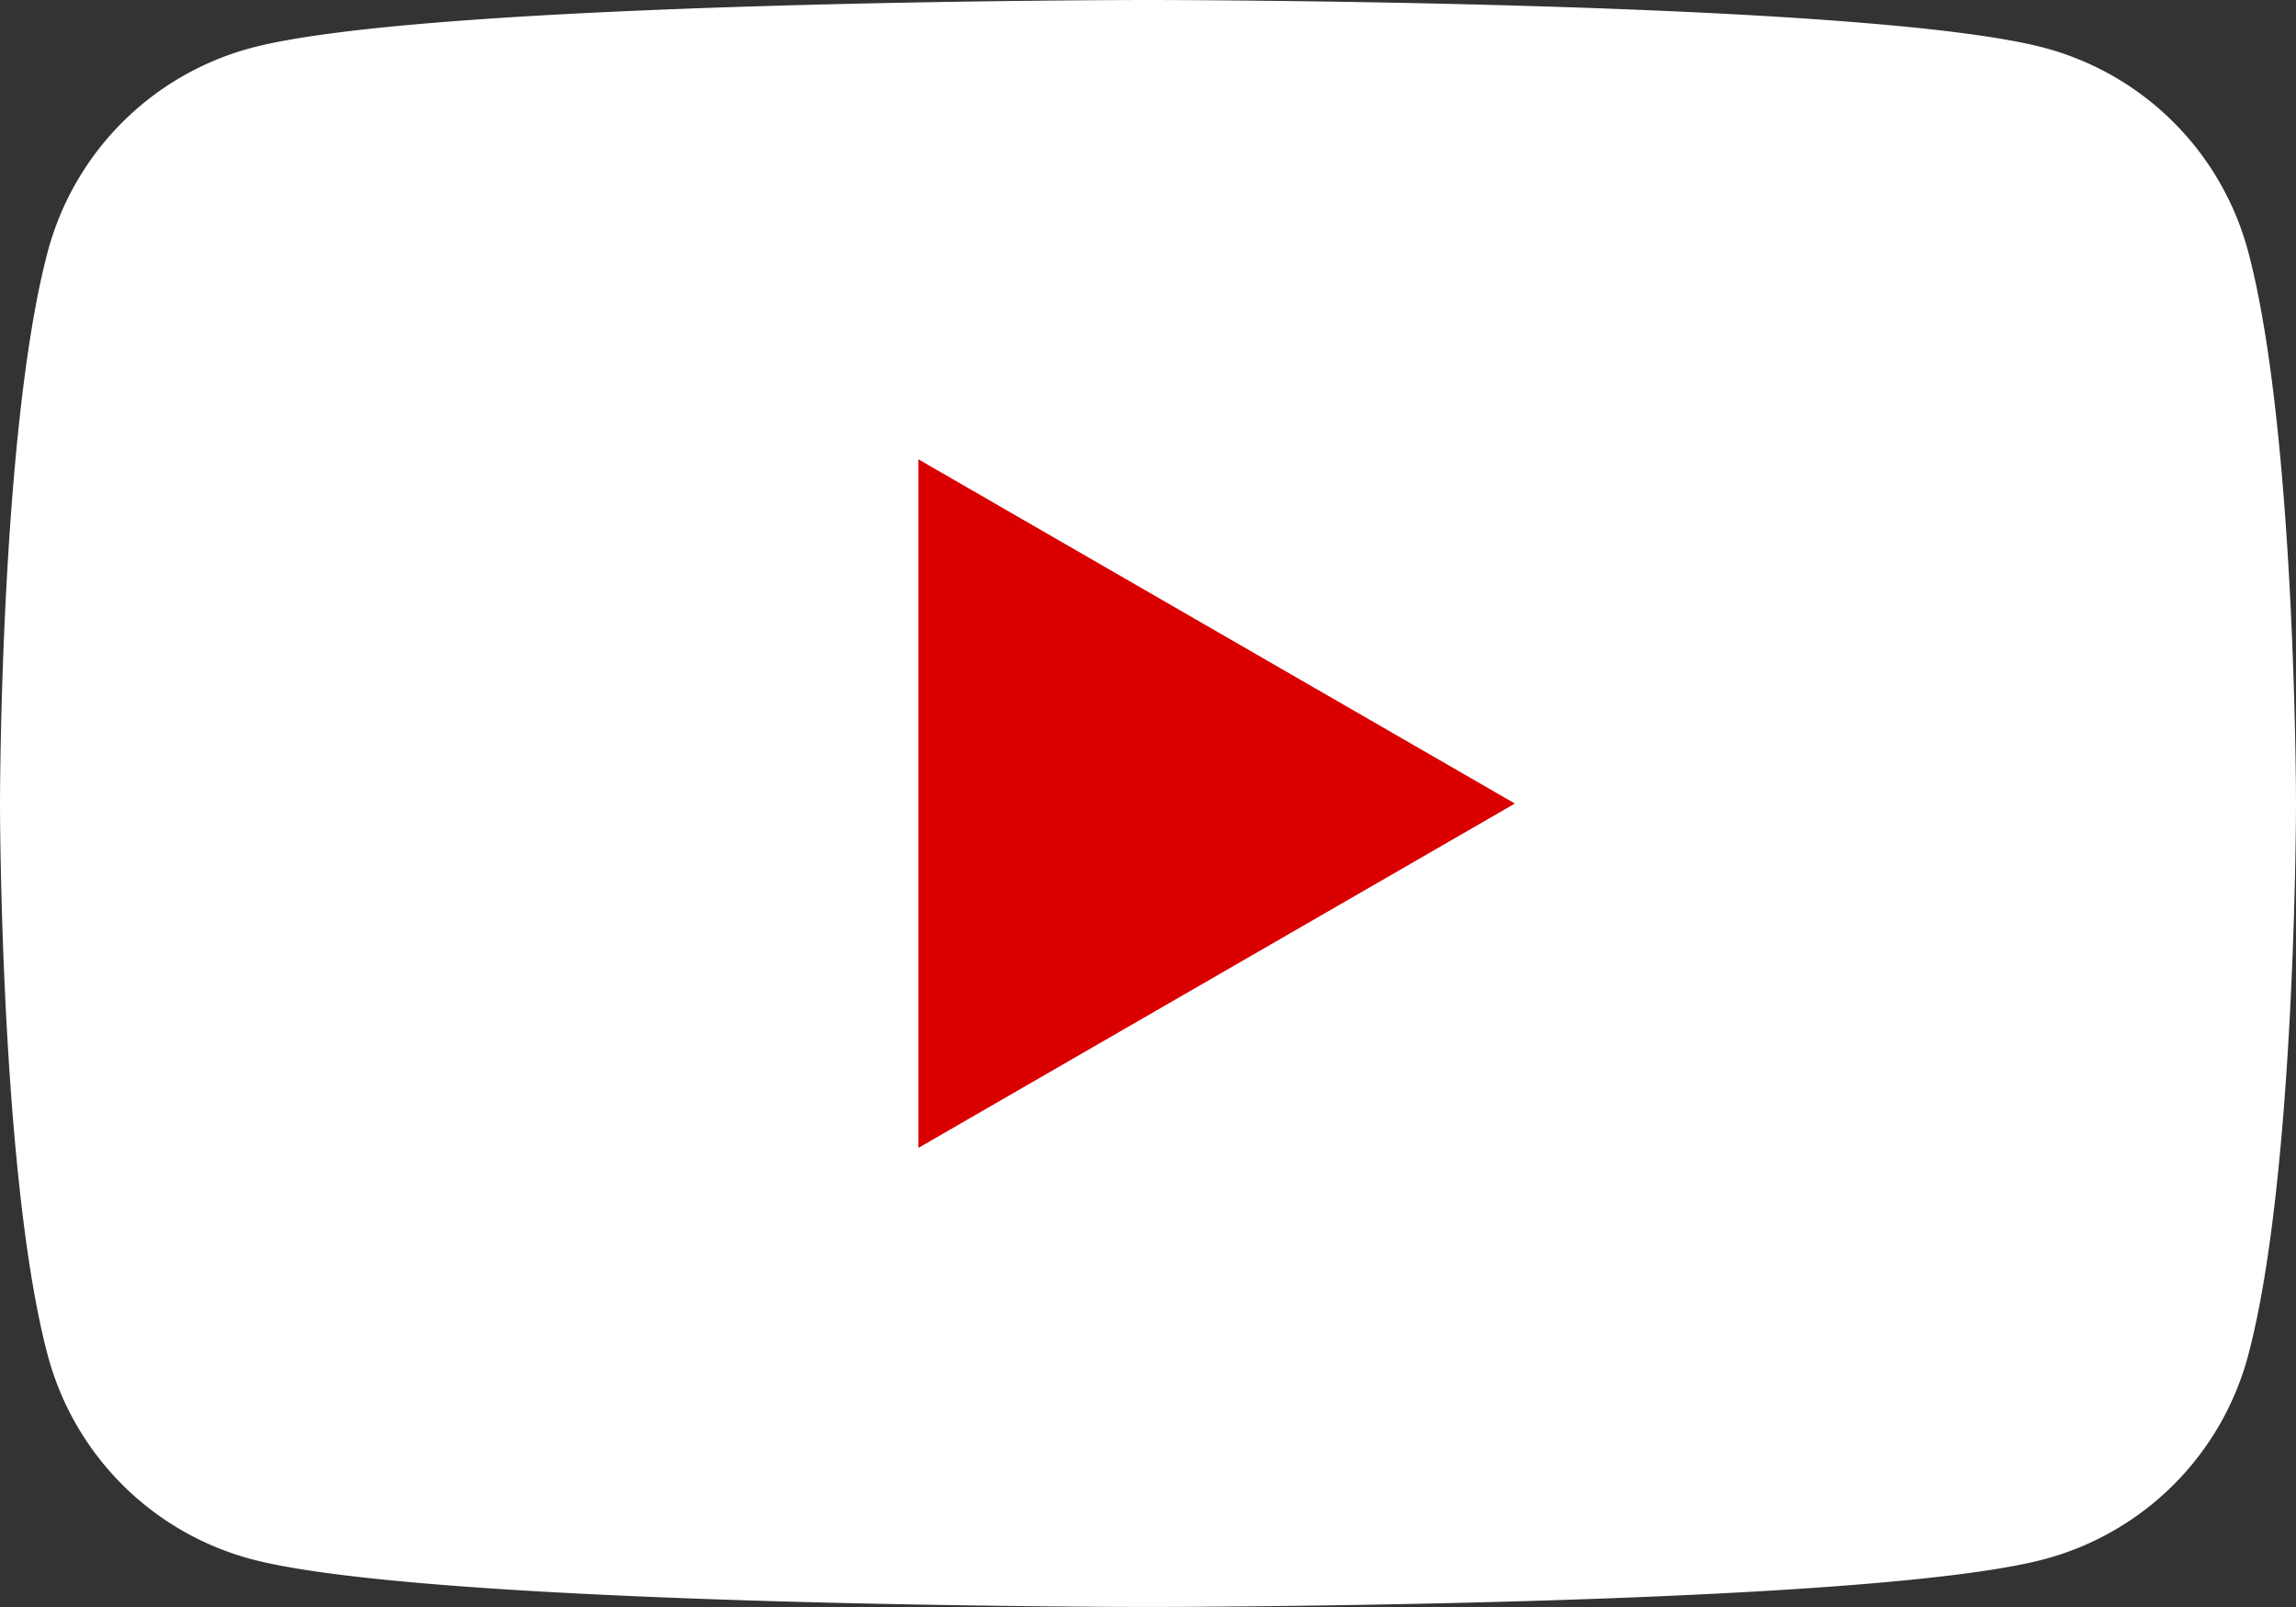
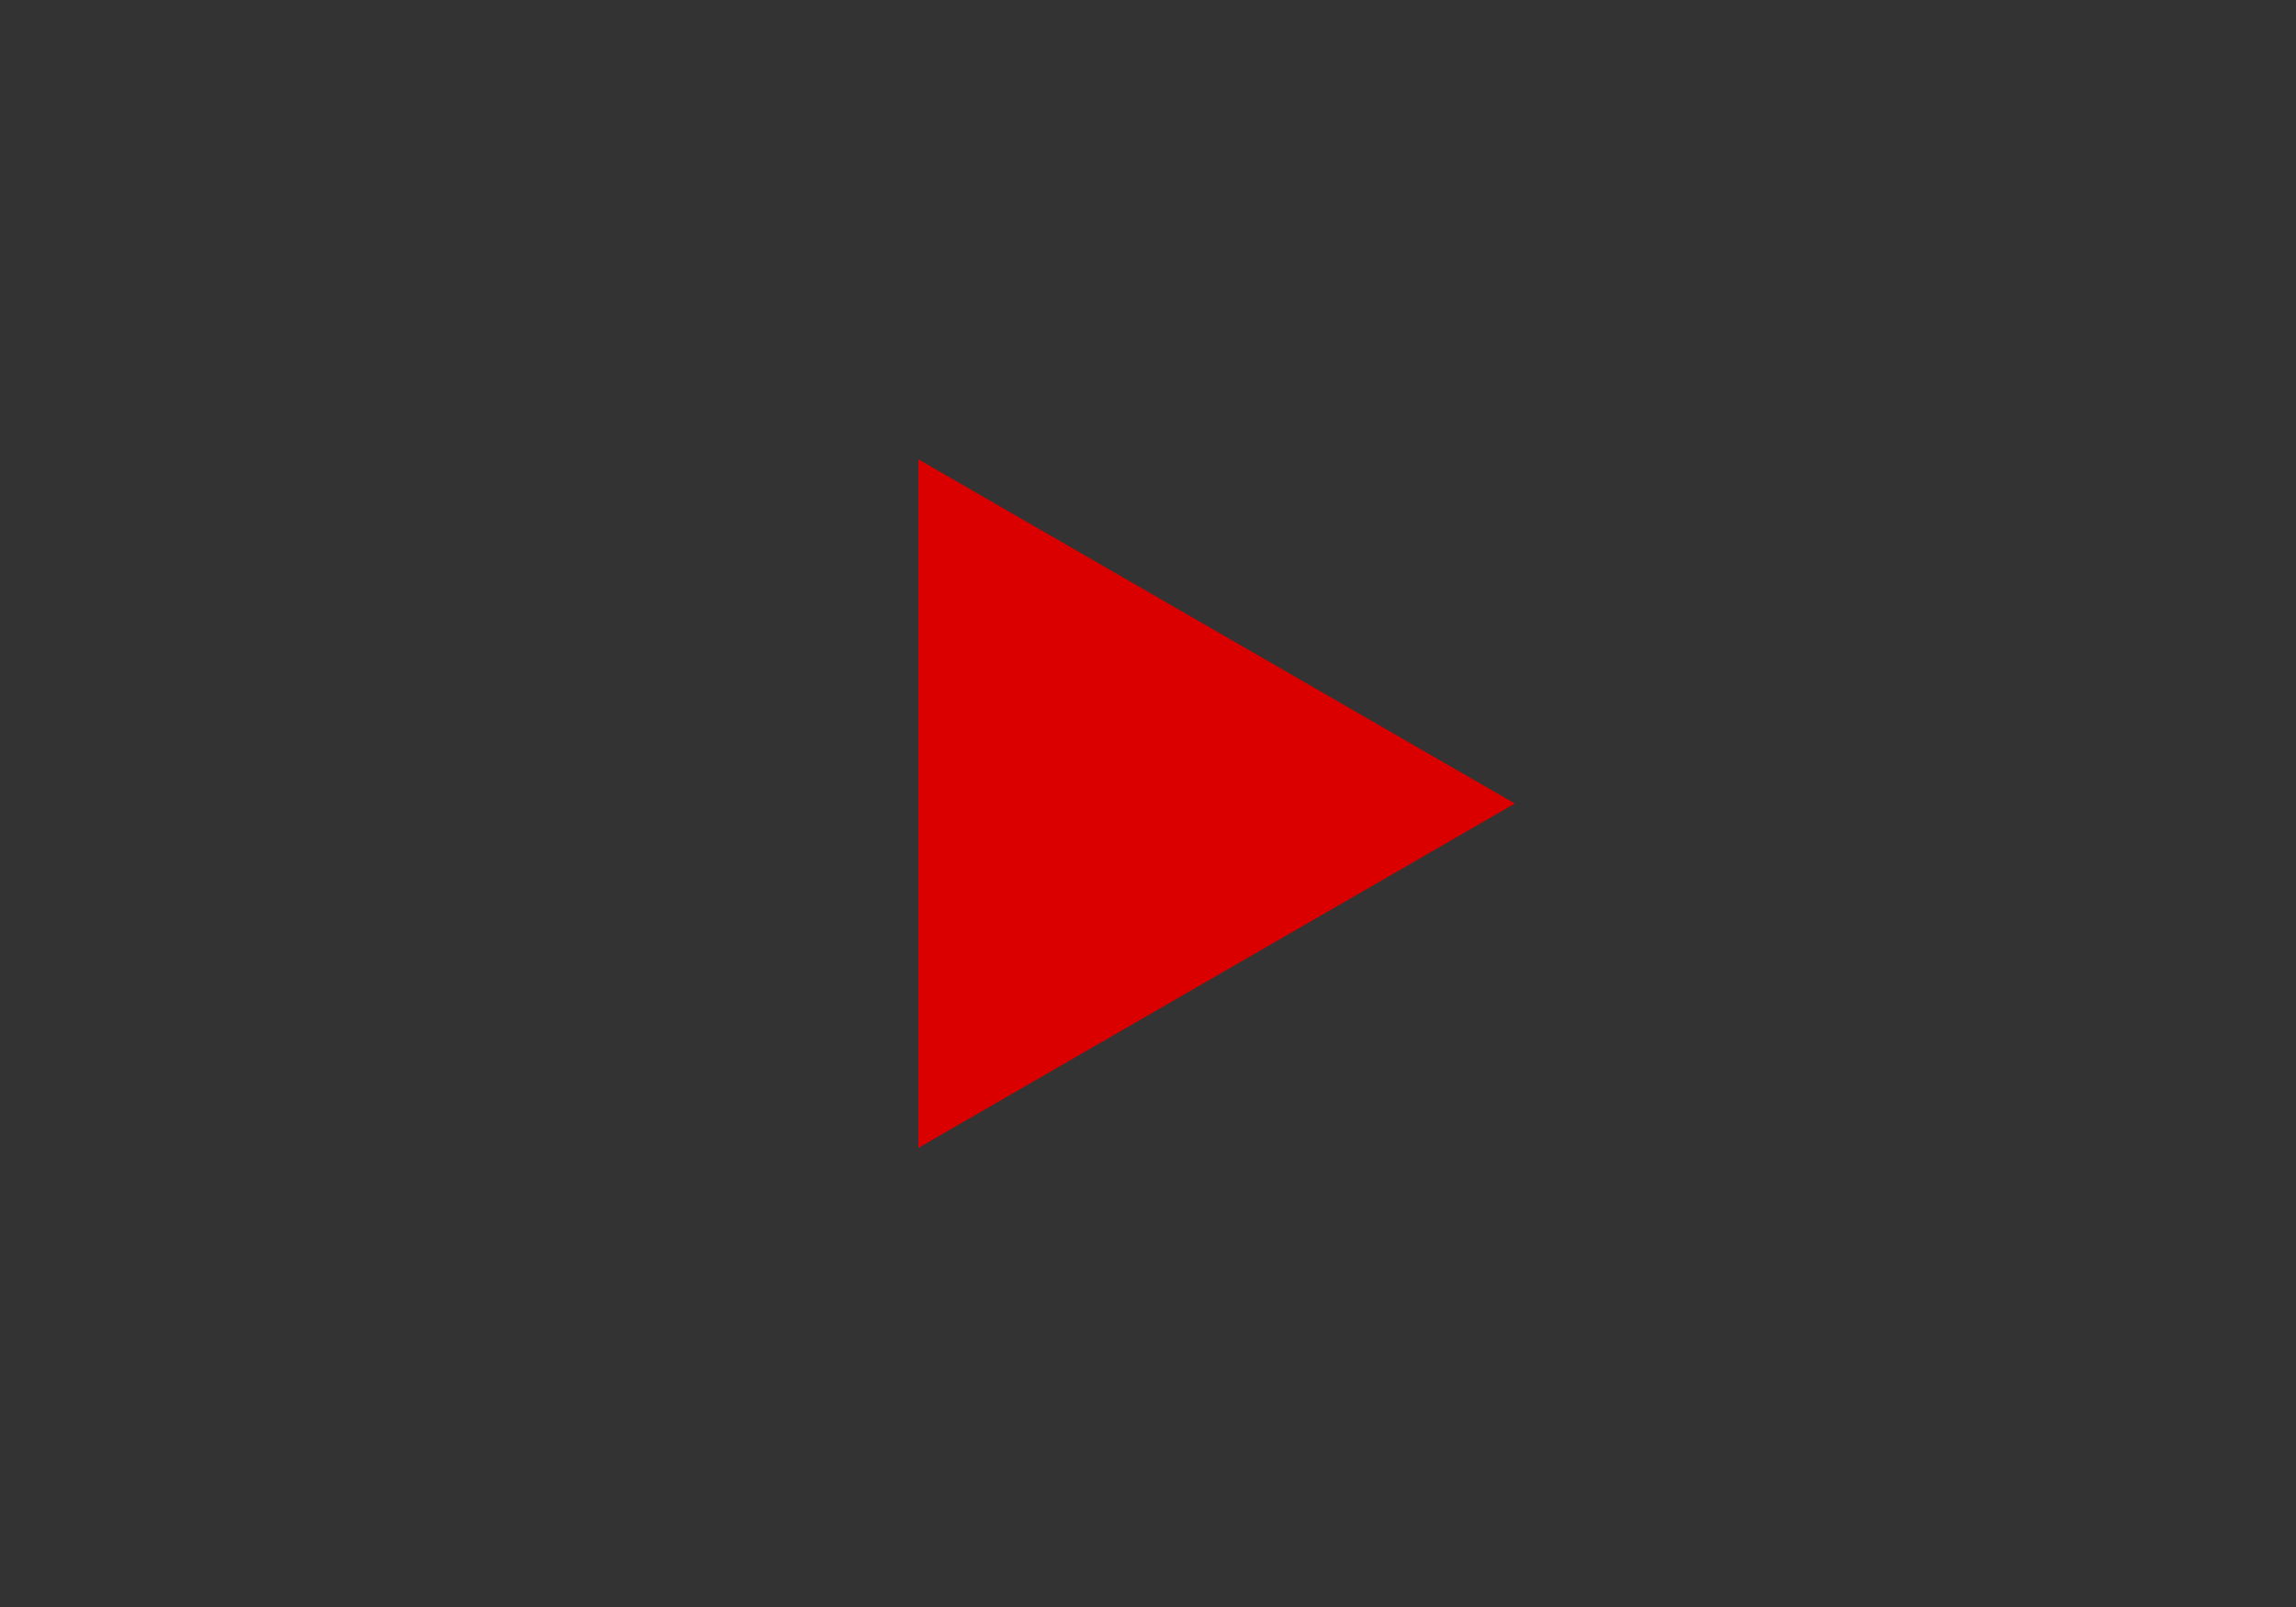
<svg xmlns="http://www.w3.org/2000/svg" width="38.835" height="27.185" viewBox="0 0 38.835 27.185">
  <rect x="0" y="0" width="38.835" height="27.185" fill="#333333" stroke="none" />
  <g id="グループ_26950" data-name="グループ 26950" transform="translate(0 0)">
    <g id="グループ_26952" data-name="グループ 26952" transform="translate(0 0)">
-       <path id="パス_12357" data-name="パス 12357" d="M38.023,4.245A4.864,4.864,0,0,0,34.59.812C31.561,0,19.417,0,19.417,0S7.273,0,4.245.812A4.863,4.863,0,0,0,.811,4.245C0,7.273,0,13.592,0,13.592s0,6.319.811,9.347a4.864,4.864,0,0,0,3.434,3.434c3.029.811,15.172.811,15.172.811s12.144,0,15.172-.811a4.864,4.864,0,0,0,3.434-3.434c.812-3.029.812-9.347.812-9.347s0-6.319-.812-9.347" transform="translate(0 0)" fill="#fff" />
      <path id="パス_12358" data-name="パス 12358" d="M48.594,35.948l10.089-5.825L48.594,24.3Z" transform="translate(-33.06 -16.53)" fill="#da0000" />
    </g>
  </g>
</svg>